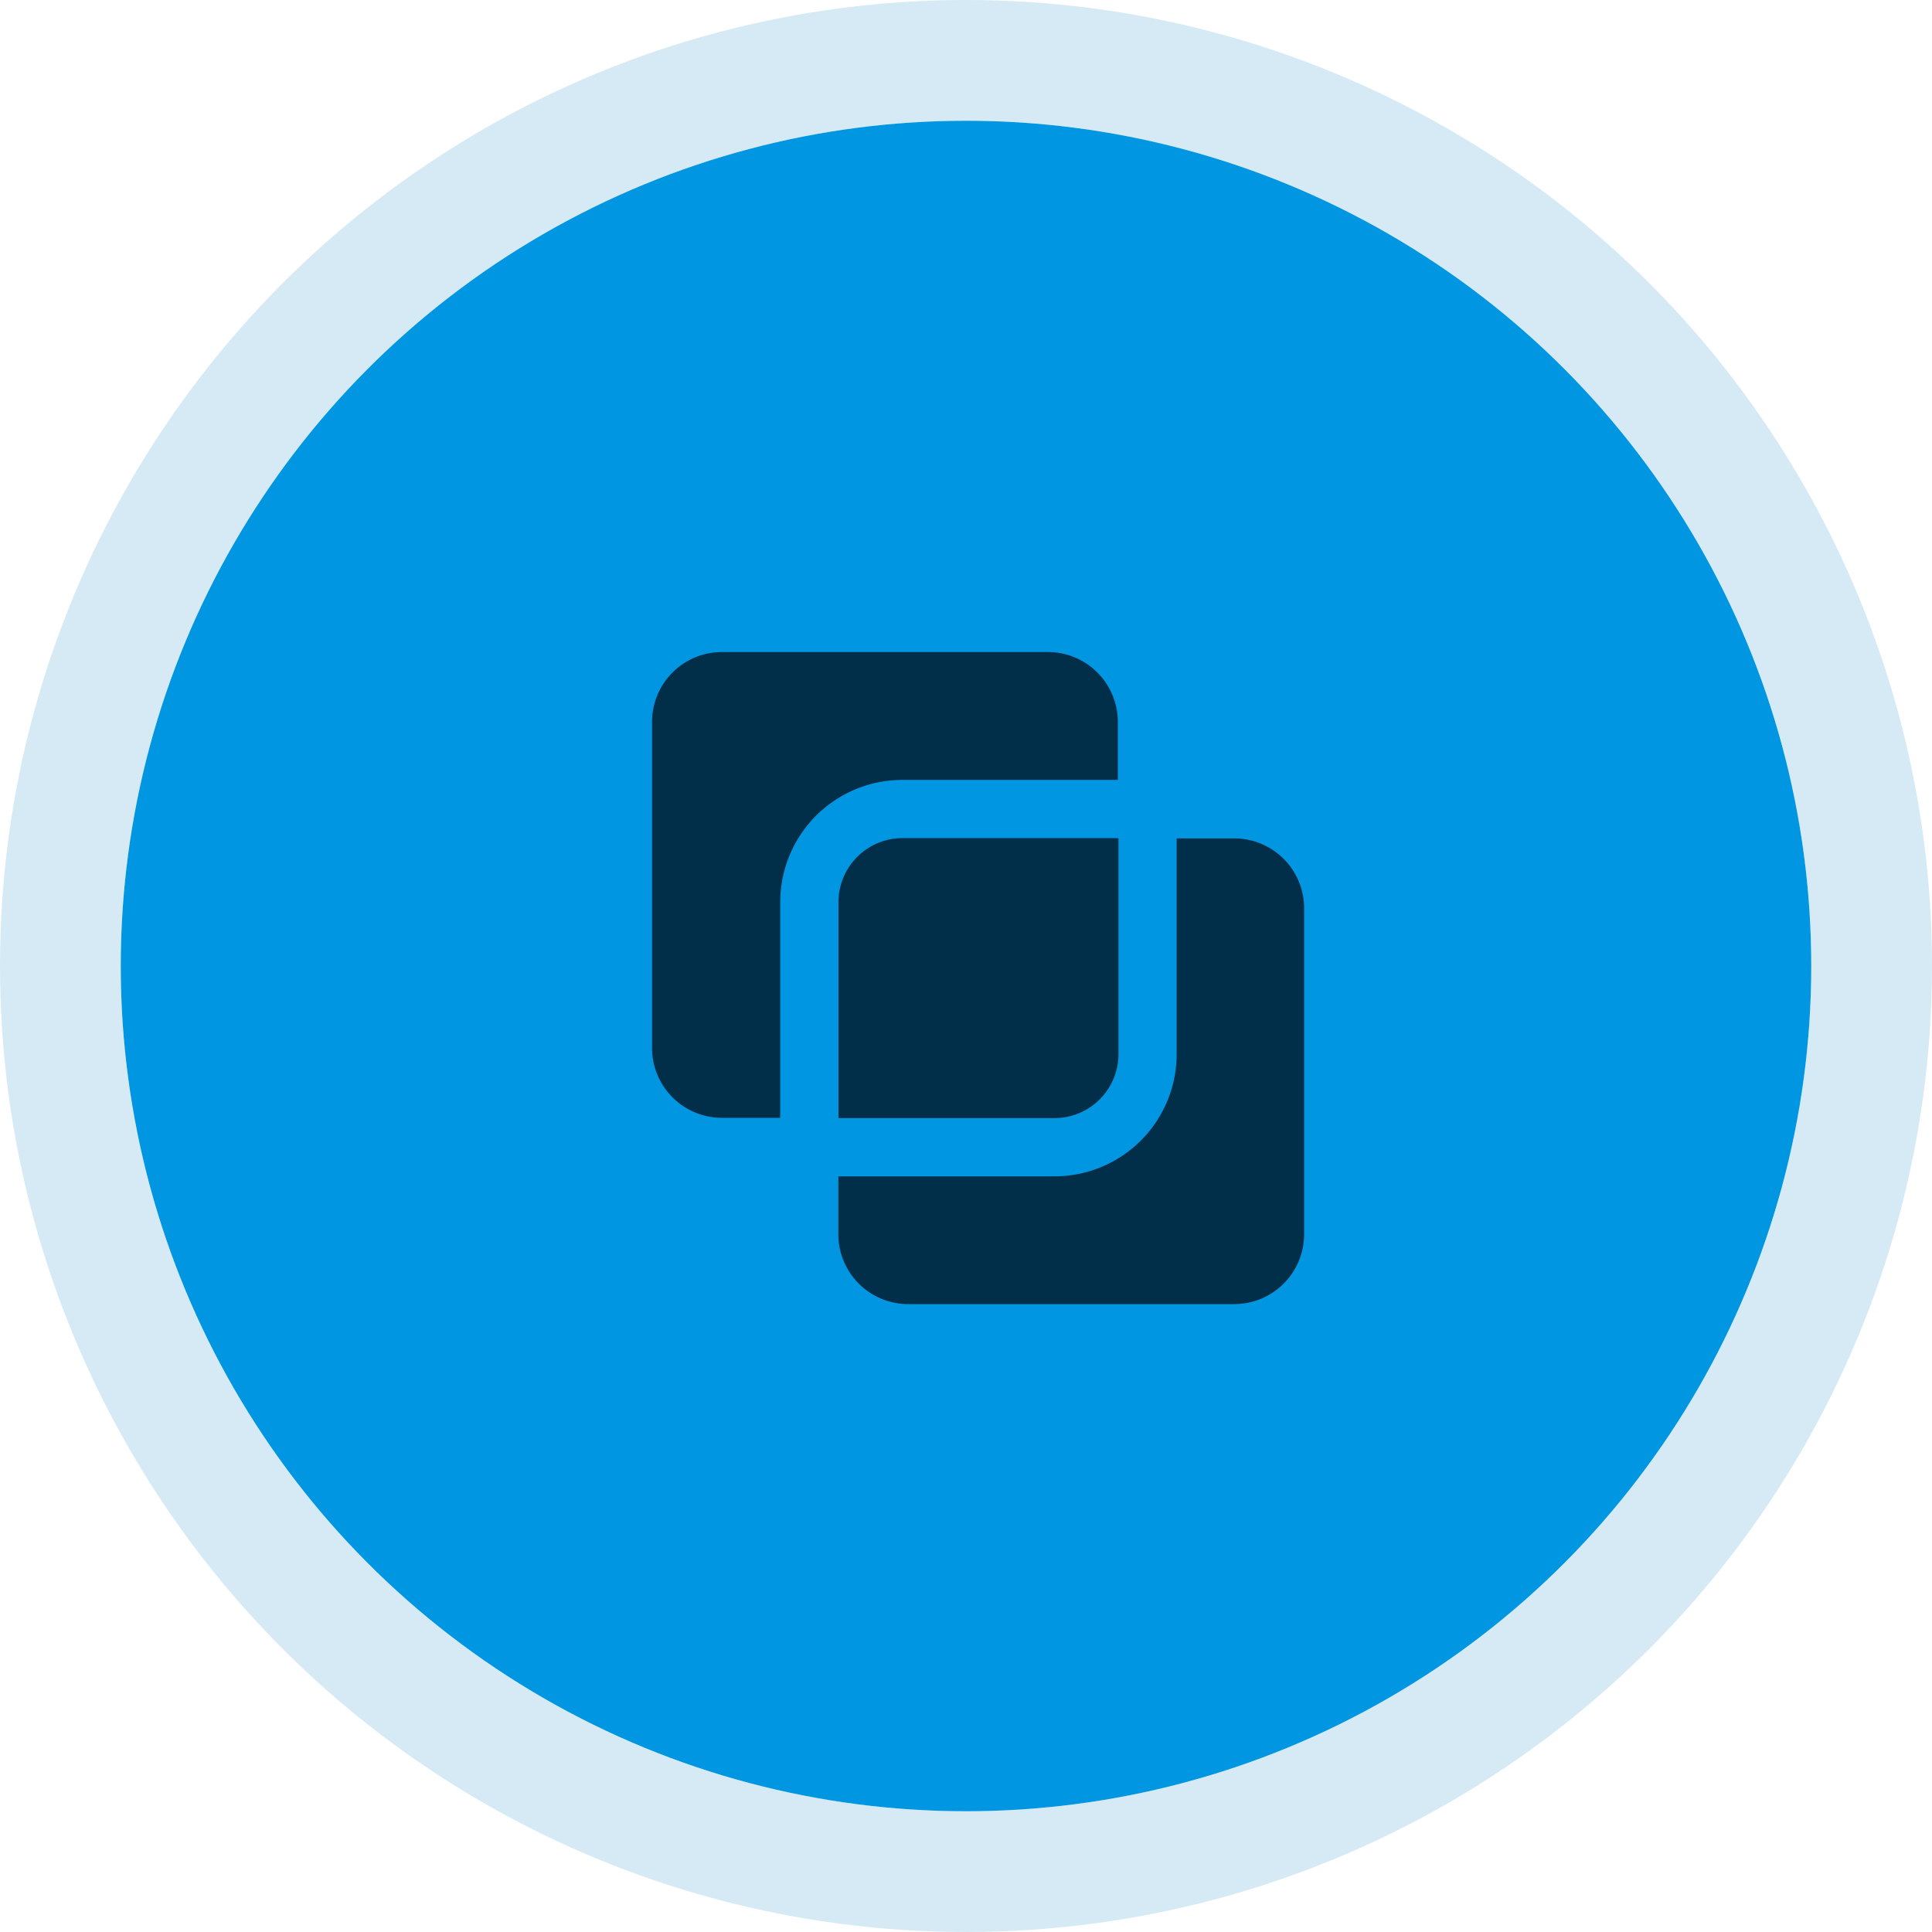
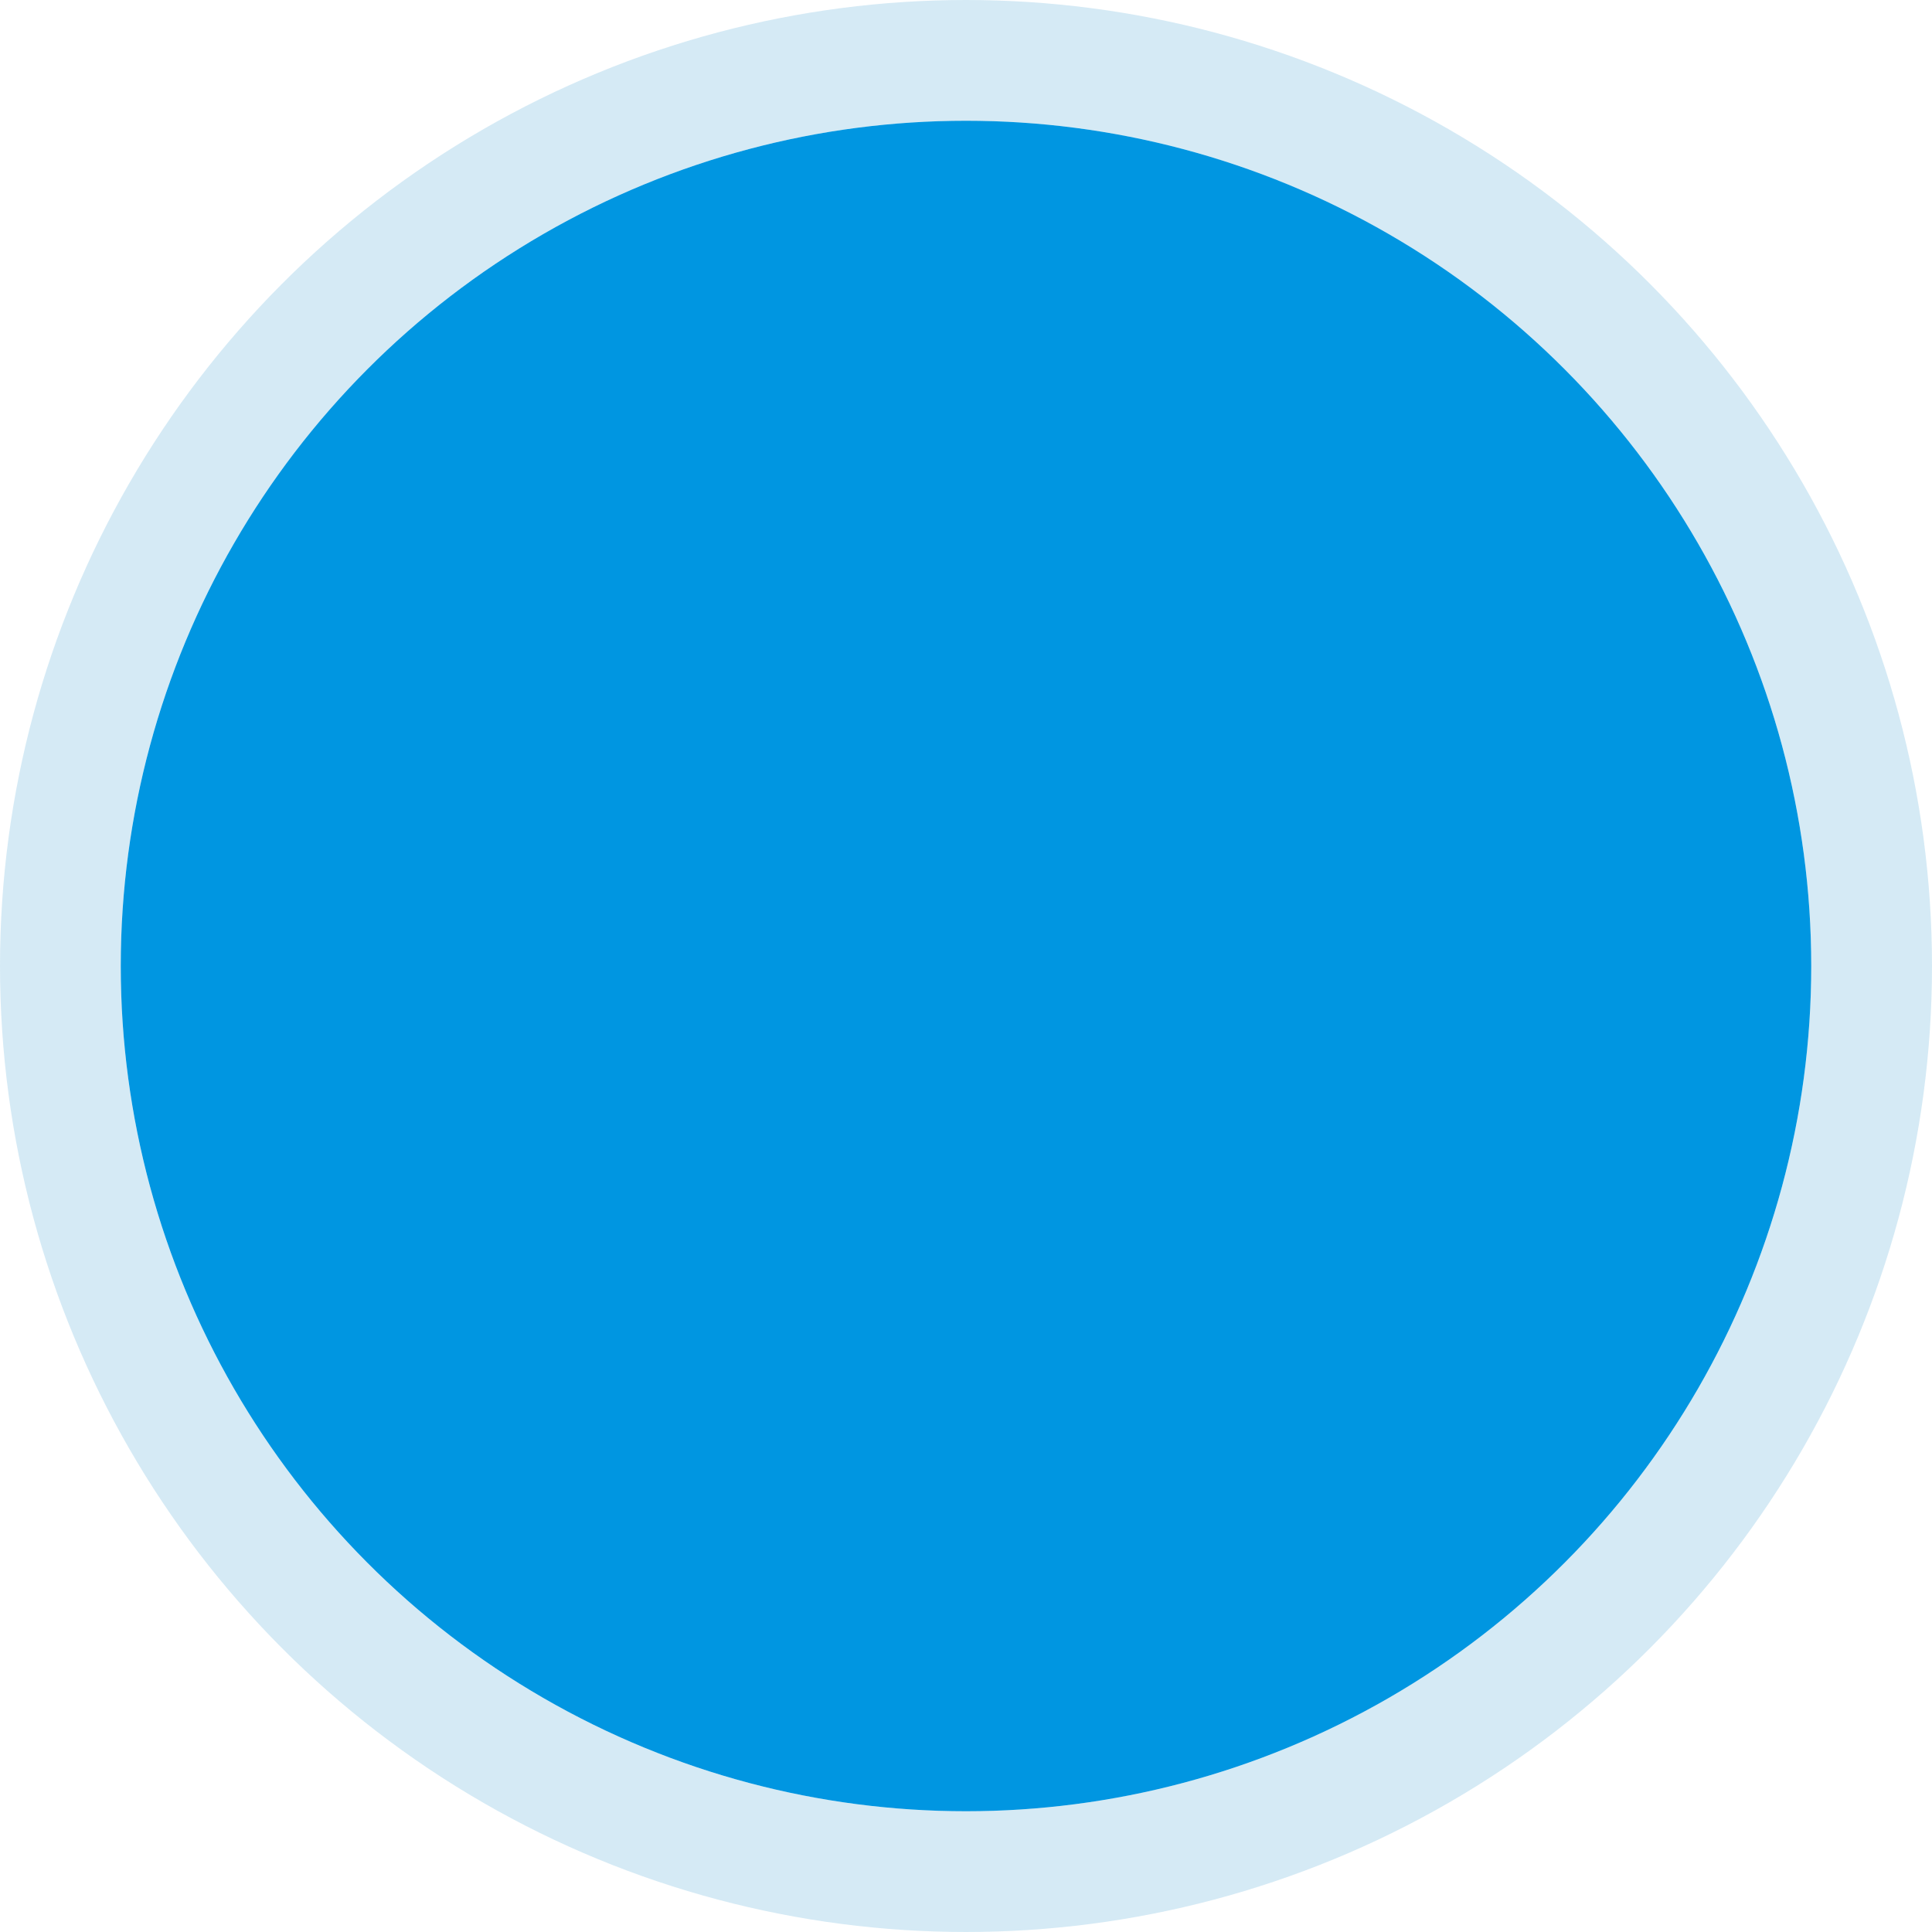
<svg xmlns="http://www.w3.org/2000/svg" fill="none" viewBox="0 0 80 80">
  <clipPath id="a">
-     <path d="m0 0h27v27h-27z" transform="translate(27 27)" />
-   </clipPath>
+     </clipPath>
  <circle cx="40" cy="40" fill="#0096e1" r="35" />
  <circle cx="40" cy="40" r="37.5" stroke="#40a0d1" stroke-opacity=".22" stroke-width="5" />
  <g clip-path="url(#a)">
-     <path clip-rule="evenodd" d="m43.393 27h-13.5a2.893 2.893 0 0 0 -2.893 2.893v13.5a2.893 2.893 0 0 0 2.893 2.893h2.414v-8.93a5.063 5.063 0 0 1 5.063-5.062h8.916v-2.401a2.893 2.893 0 0 0 -2.893-2.893zm2.893 7.705v.01h.027v8.932a2.652 2.652 0 0 1 -2.654 2.652h-8.94v-8.943a2.652 2.652 0 0 1 2.65-2.651zm2.437.01h2.384a2.893 2.893 0 0 1 2.893 2.891v13.5a2.893 2.893 0 0 1 -2.893 2.894h-13.5a2.893 2.893 0 0 1 -2.893-2.893v-2.397h8.945a5.061 5.061 0 0 0 5.064-5.063v-8.933z" fill="#012e49" fill-rule="evenodd" />
+     <path clip-rule="evenodd" d="m43.393 27h-13.5a2.893 2.893 0 0 0 -2.893 2.893v13.5a2.893 2.893 0 0 0 2.893 2.893h2.414v-8.93a5.063 5.063 0 0 1 5.063-5.062h8.916v-2.401a2.893 2.893 0 0 0 -2.893-2.893zm2.893 7.705v.01v8.932a2.652 2.652 0 0 1 -2.654 2.652h-8.94v-8.943a2.652 2.652 0 0 1 2.65-2.651zm2.437.01h2.384a2.893 2.893 0 0 1 2.893 2.891v13.5a2.893 2.893 0 0 1 -2.893 2.894h-13.5a2.893 2.893 0 0 1 -2.893-2.893v-2.397h8.945a5.061 5.061 0 0 0 5.064-5.063v-8.933z" fill="#012e49" fill-rule="evenodd" />
  </g>
</svg>